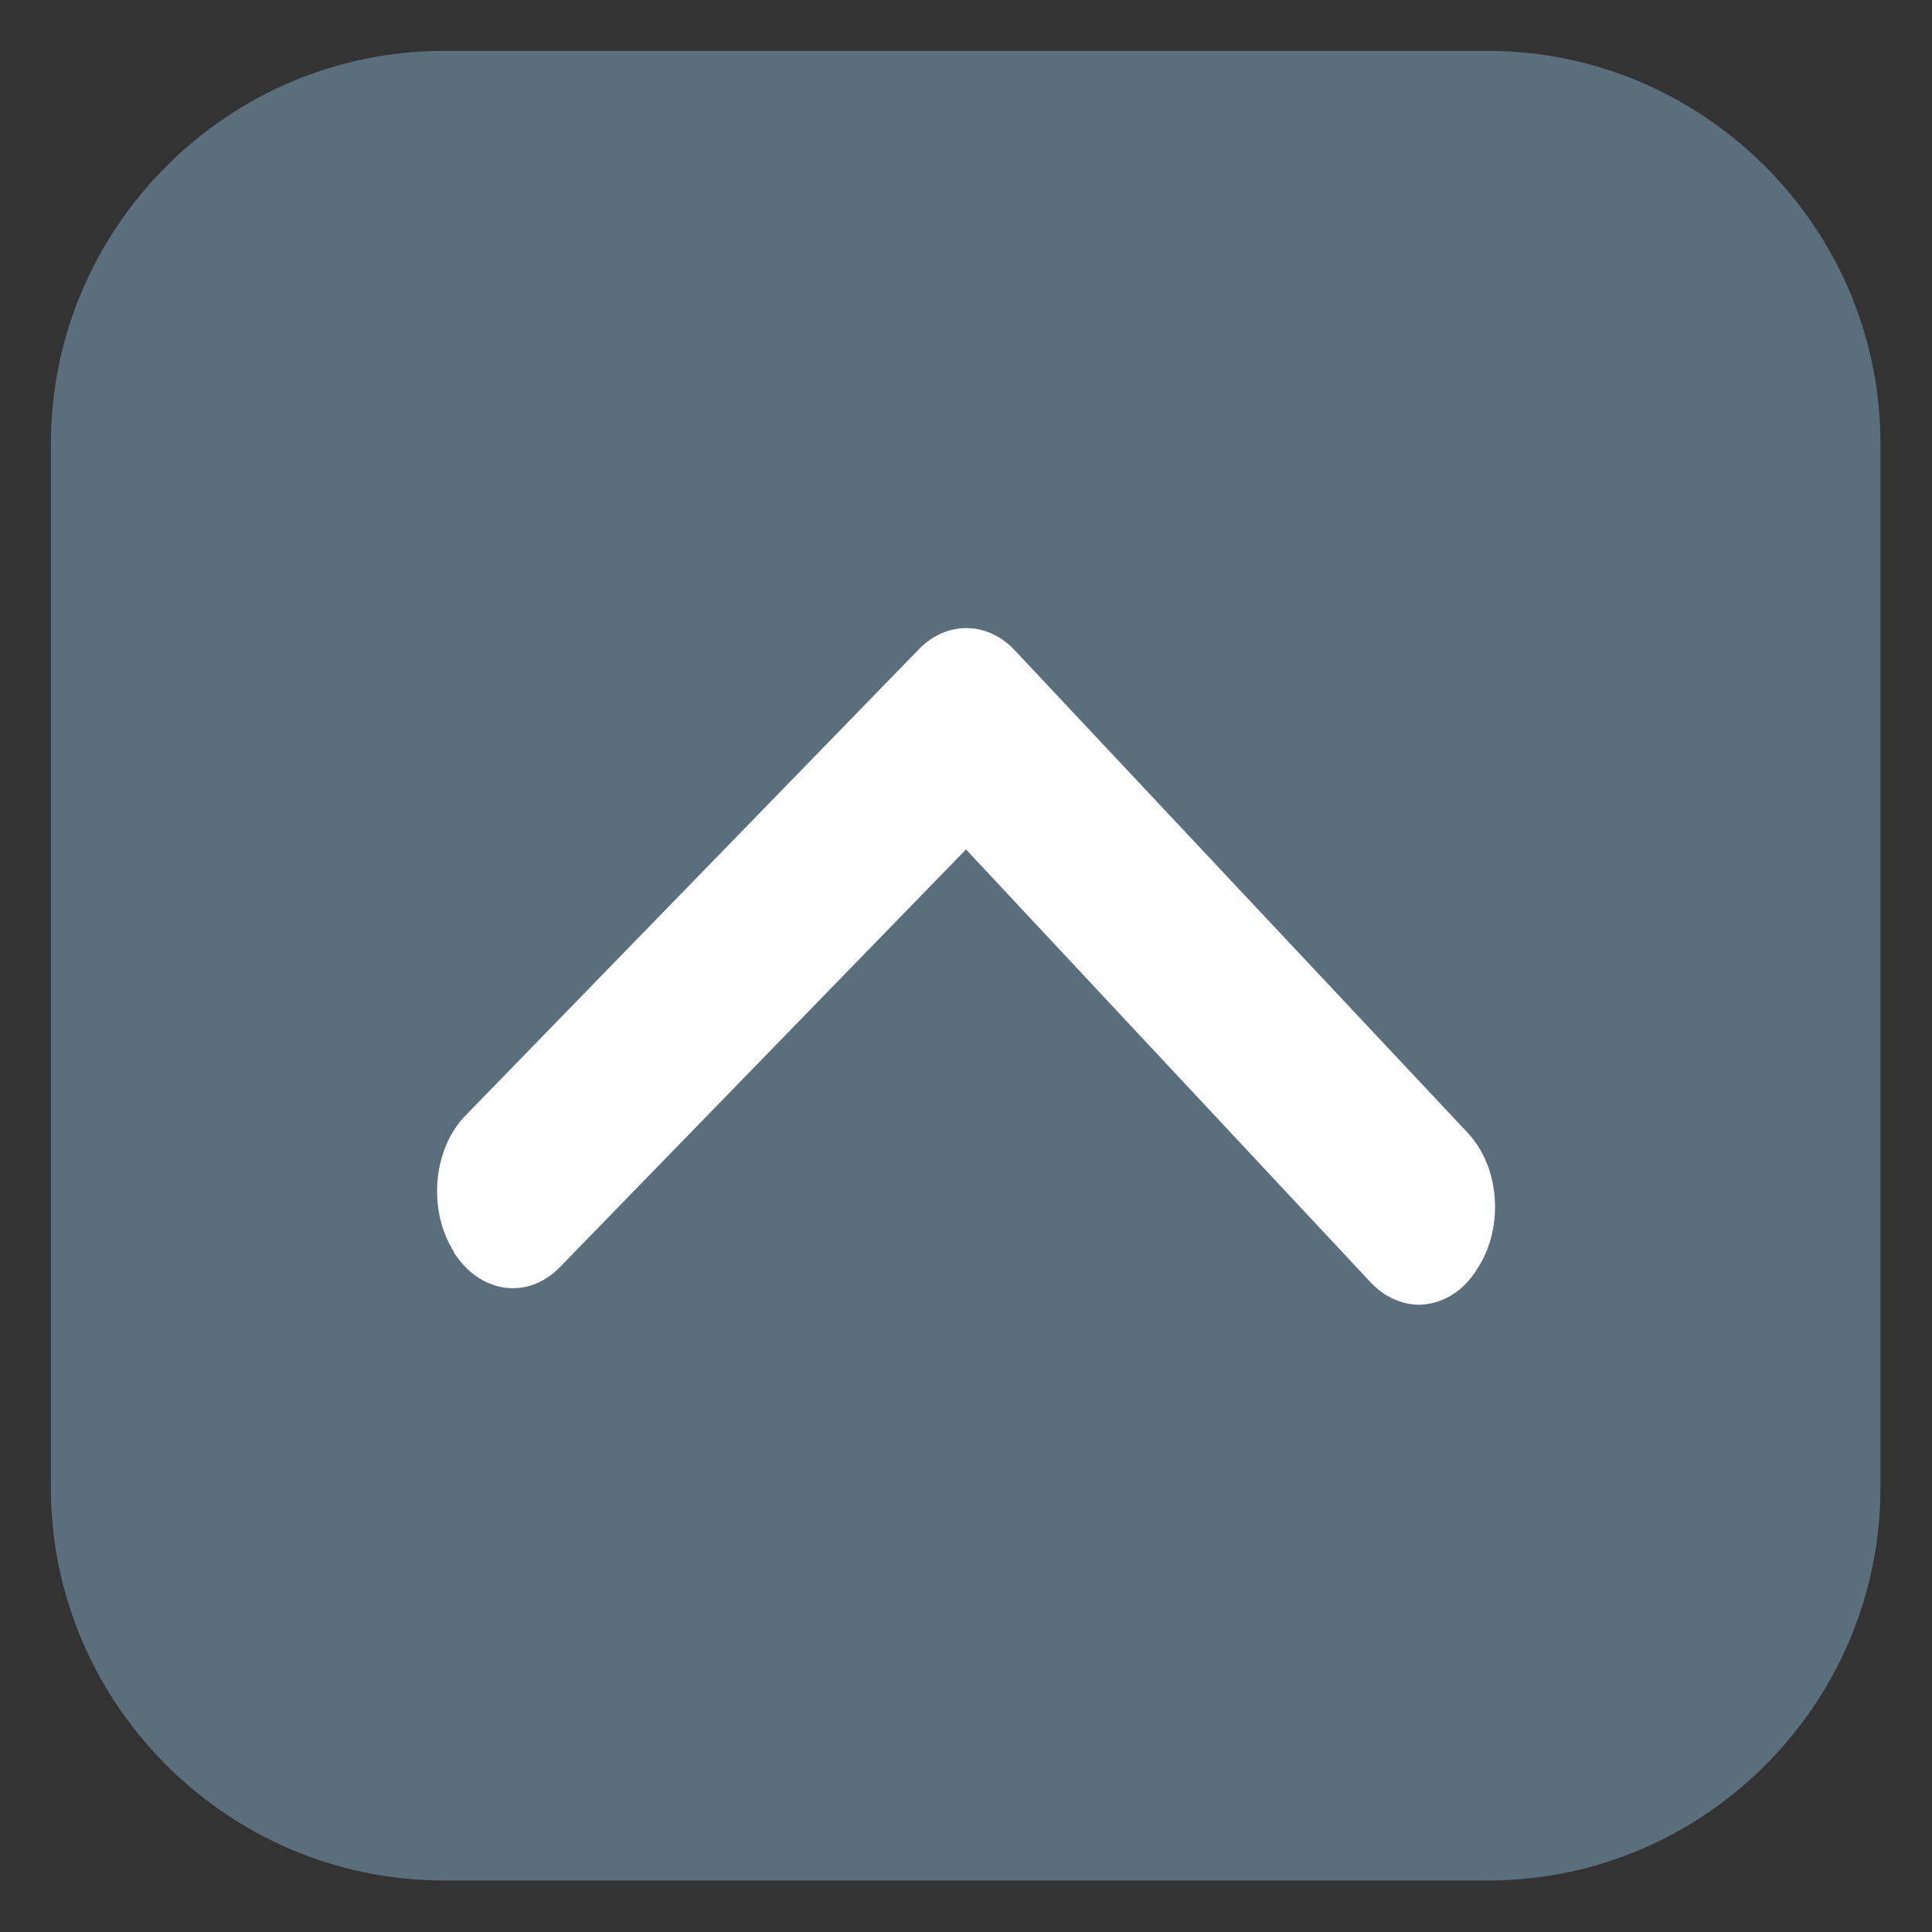
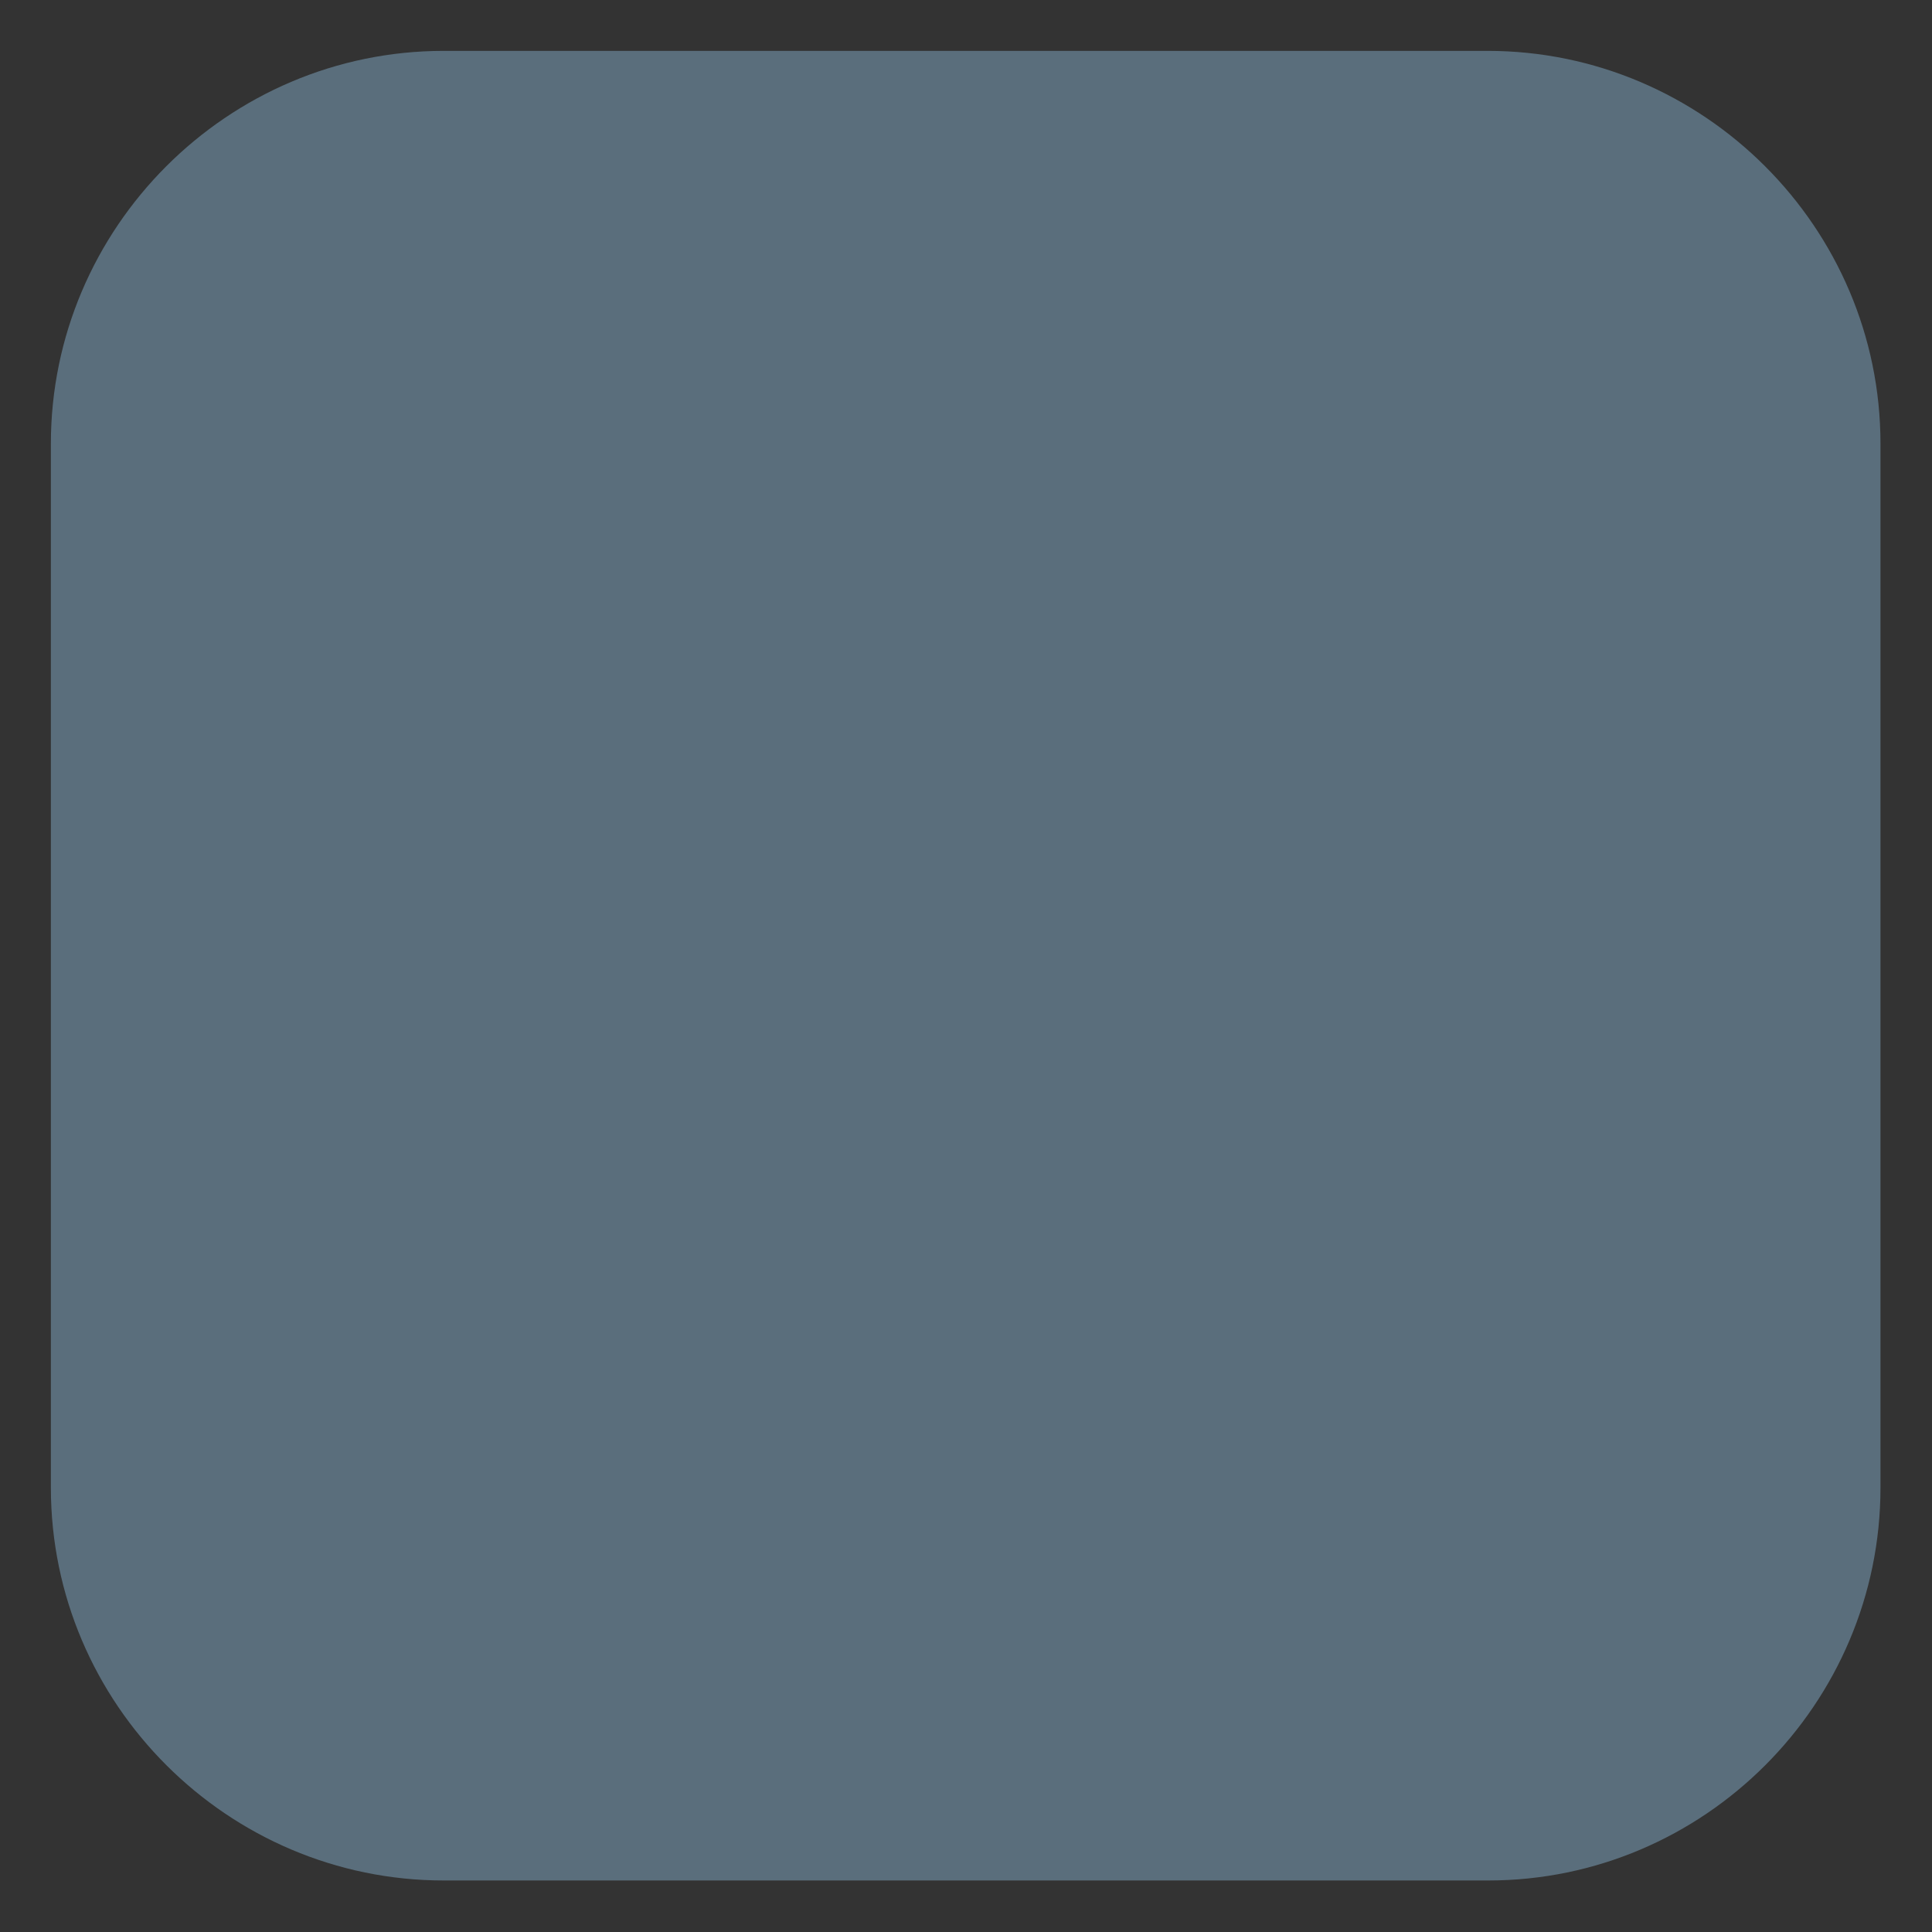
<svg xmlns="http://www.w3.org/2000/svg" id="Livello_1" x="0px" y="0px" viewBox="0 0 300 300" style="enable-background:new 0 0 300 300;" xml:space="preserve">
  <rect x="0" y="0" width="300" height="300" fill="#333333" stroke="none" />
  <style type="text/css">	.st0{fill:#5A6E7C;}	.st1{fill:#FFFFFF;}</style>
  <path class="st0" d="M231.1,292H68.9c-33.5,0-61-27.4-61-61V68.9c0-33.5,27.4-61,61-61h162.1c33.5,0,61,27.4,61,61v162.1 C292,264.6,264.6,292,231.1,292z" />
  <g id="arrow-ios-upward">
    <g id="arrow-ios-upward-2">
-       <path class="st1" d="M220.4,202.6c-2.7,0-5.4-1.2-7.5-3.4L150,131.9l-63,64.8c-5,5.2-12.4,4.2-16.5-2.2c0,0,0,0,0-0.1   c-4.1-6.4-3.3-15.9,1.7-21.1c0,0,0,0,0,0l70.4-72.4c4.3-4.5,10.6-4.5,14.9,0l70.4,75c5,5.3,5.7,14.7,1.5,21.1c0,0,0,0,0,0   C227.3,200.5,224,202.5,220.4,202.6z" />
-     </g>
+       </g>
  </g>
</svg>